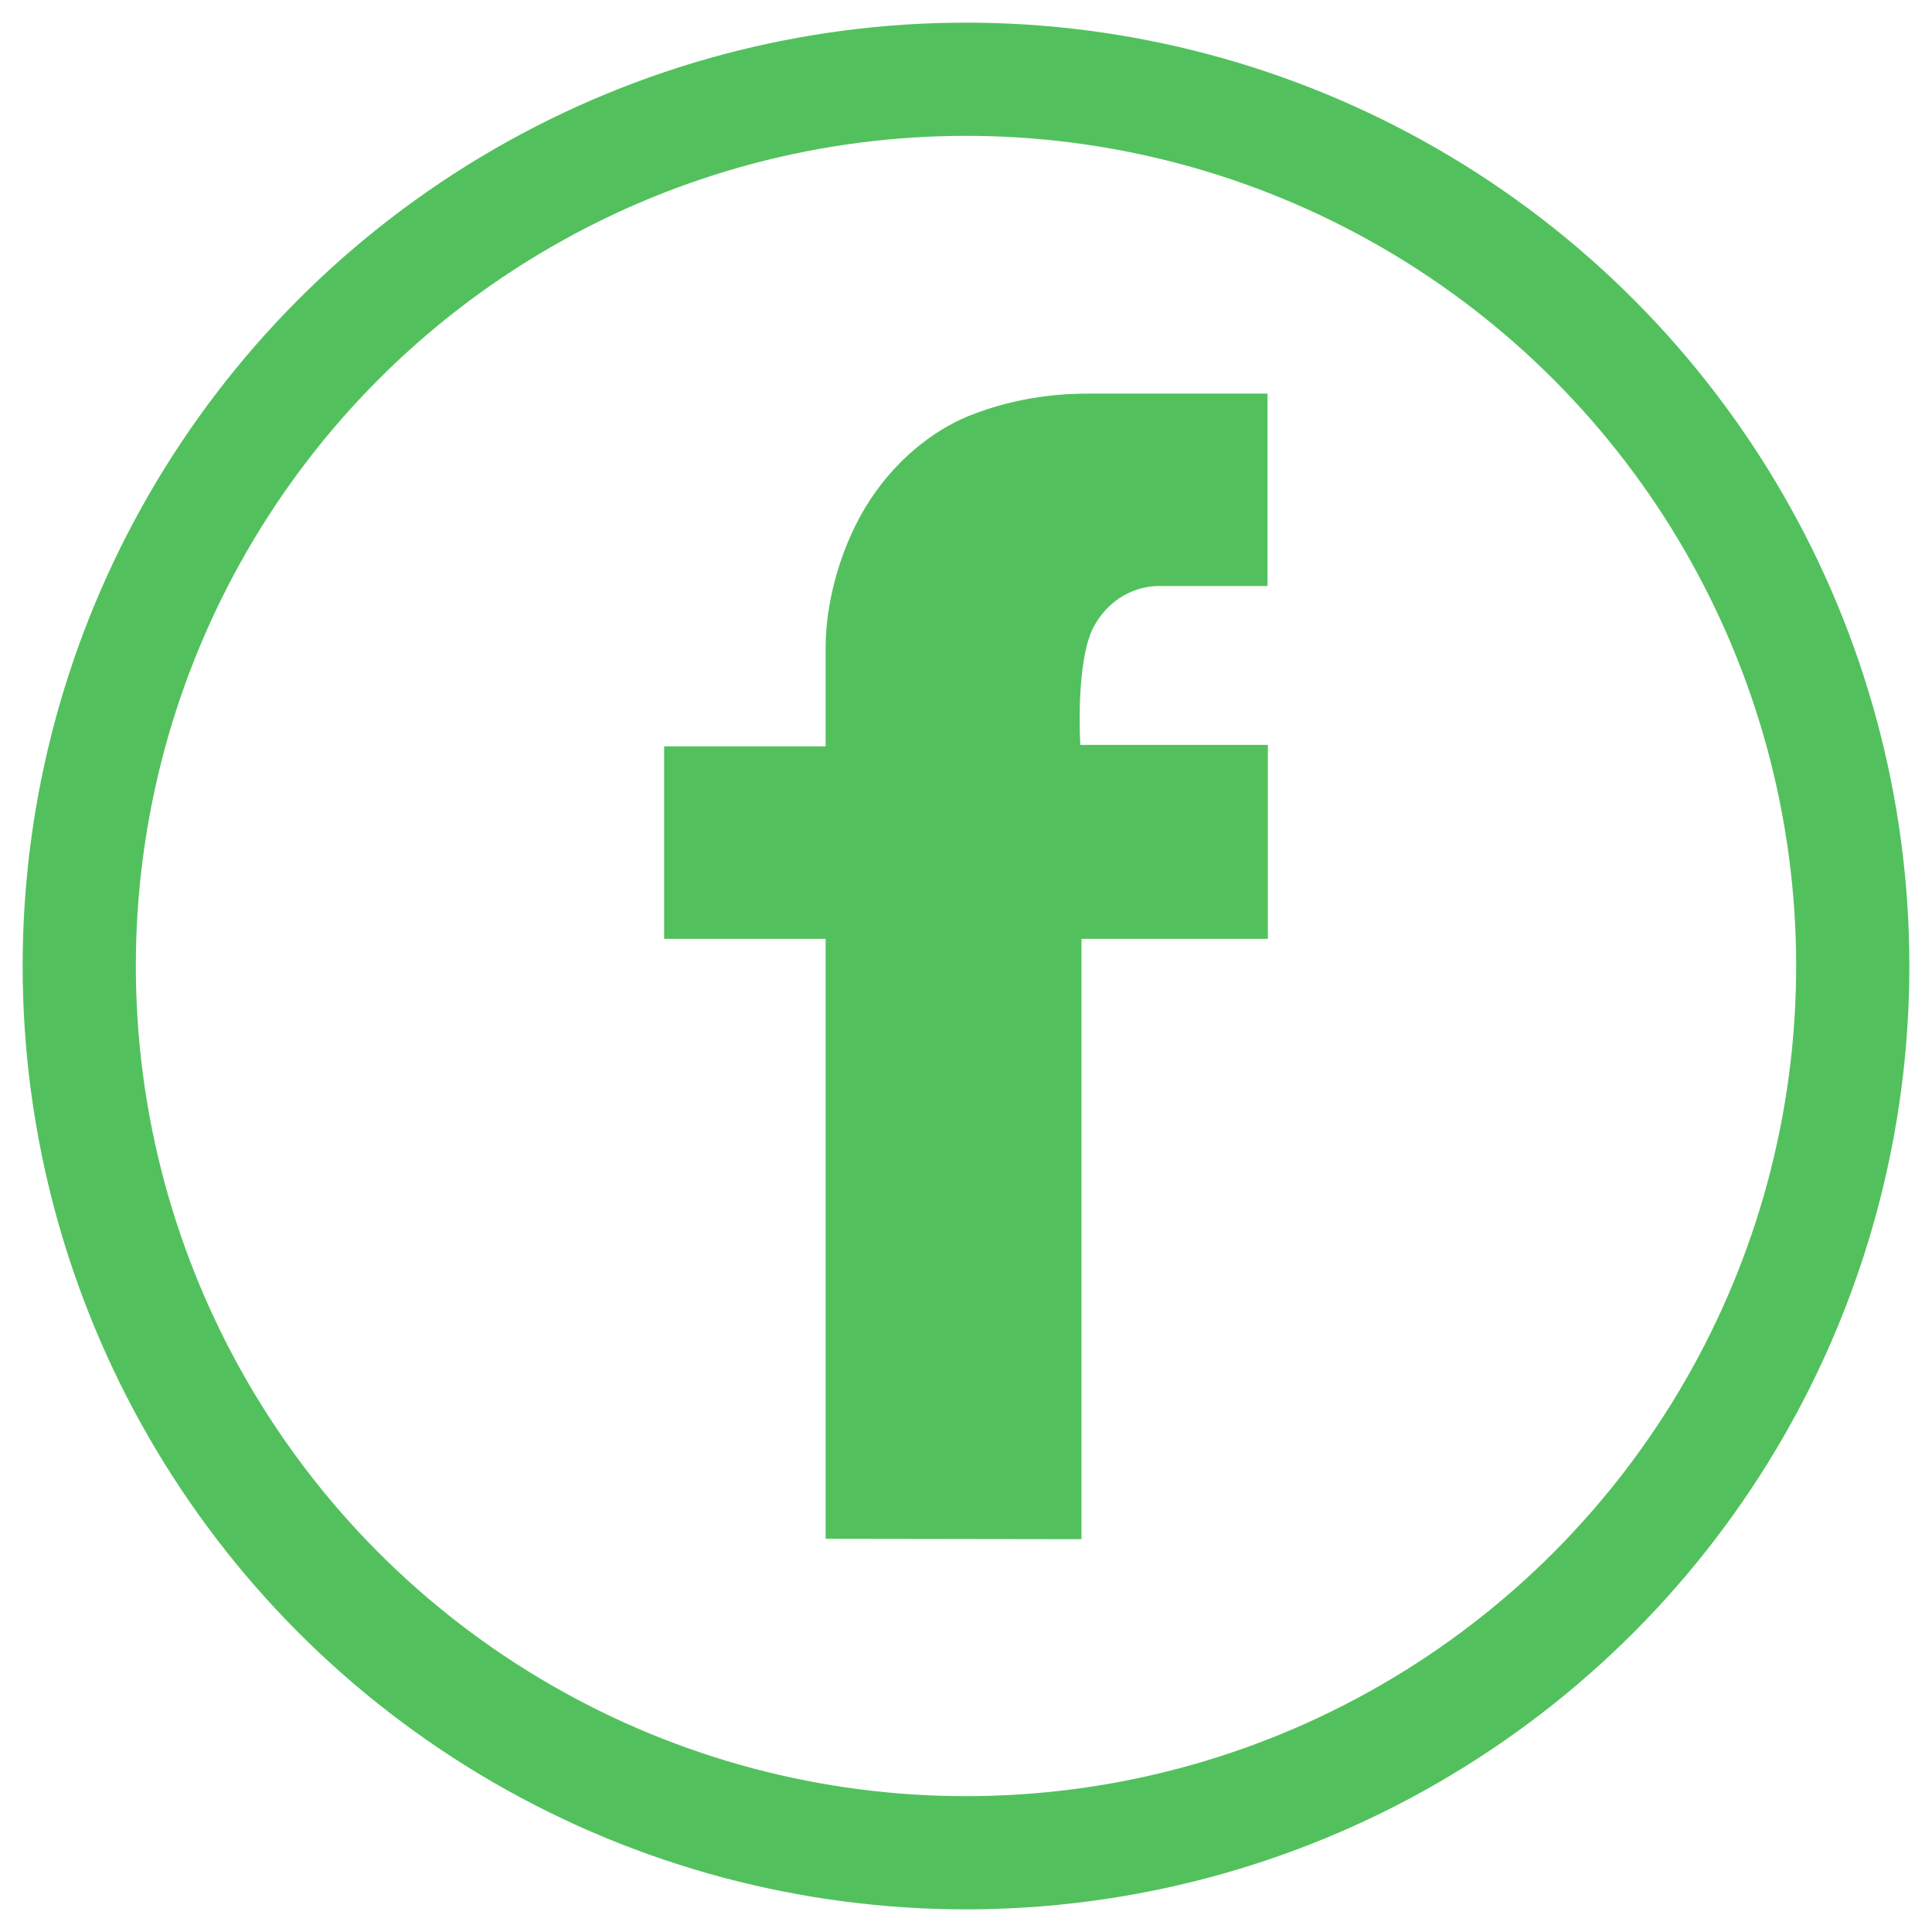
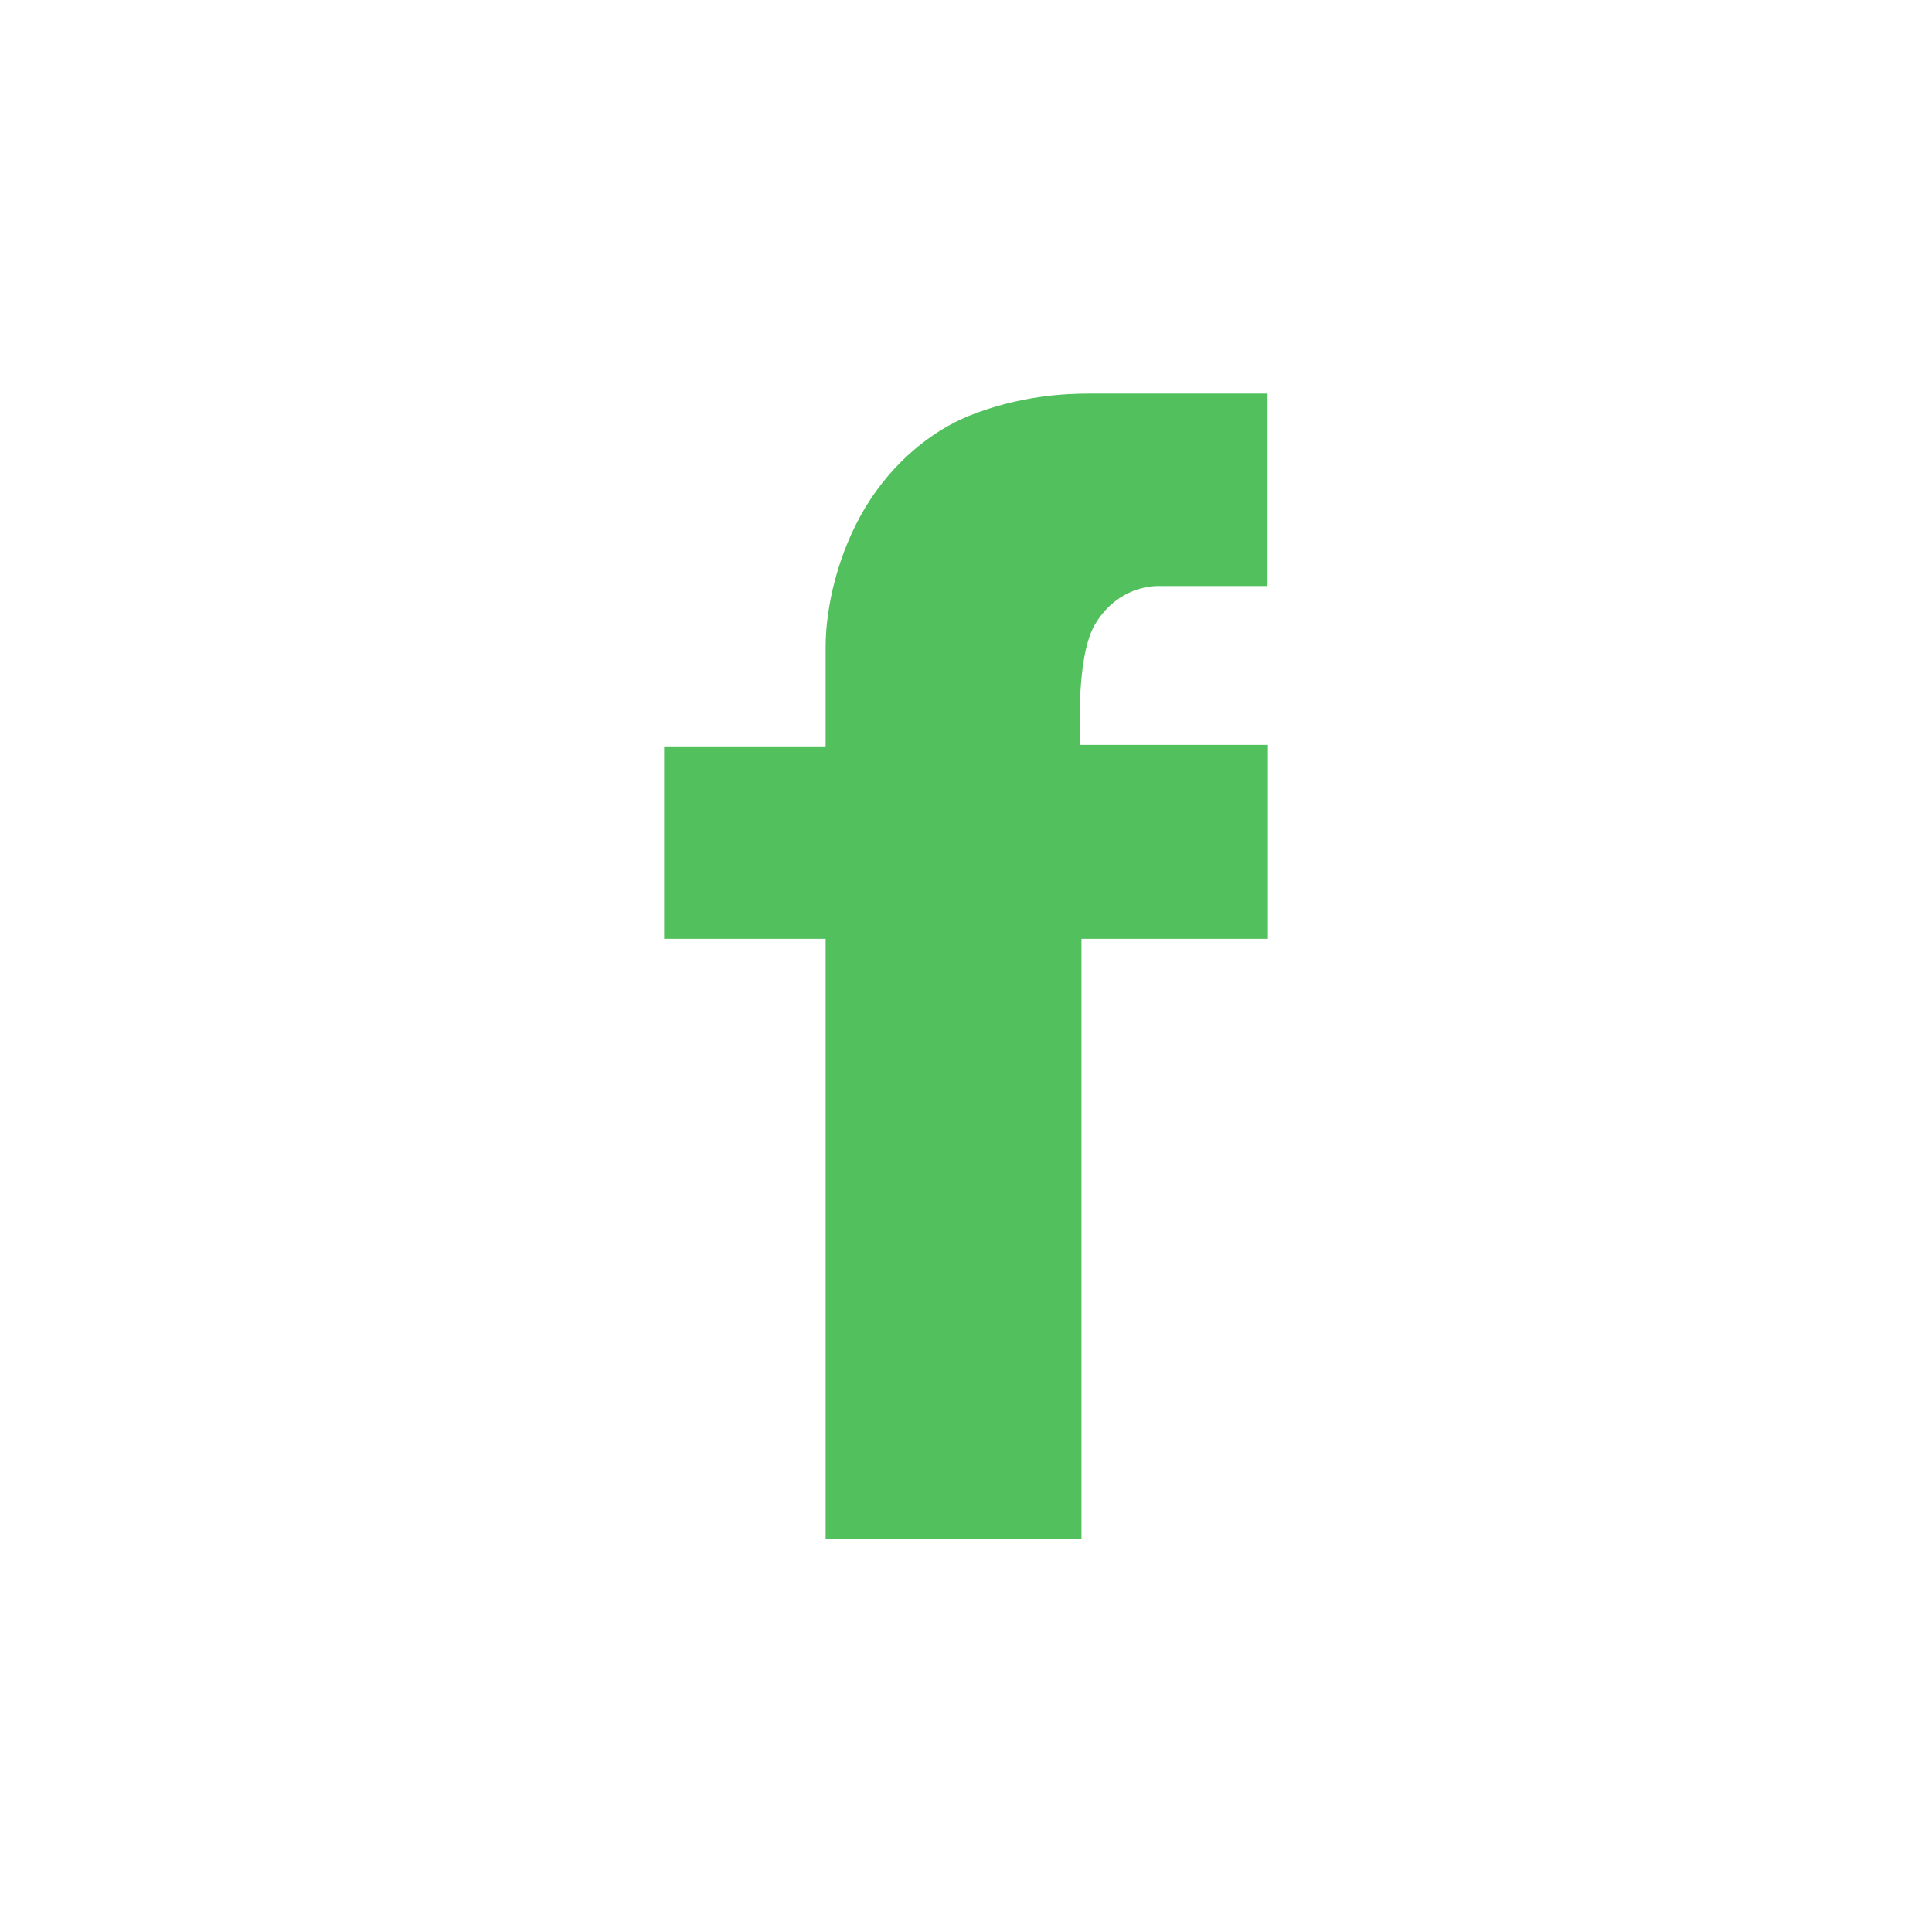
<svg xmlns="http://www.w3.org/2000/svg" version="1.1" id="Calque_1" x="0px" y="0px" viewBox="0 0 512 512" enable-background="new 0 0 512 512" xml:space="preserve">
-   <circle fill="none" stroke="#52C15D" stroke-width="30" stroke-miterlimit="10" cx="256" cy="256" r="235" />
-   <path fill="#52C15D" d="M218.8,407.8v-159H176v-51h42.8v-16.6c0,0,0,0.9,0-9.7s3.2-24.8,10.5-37c7.4-12.2,17.7-20.3,27.5-24.3  c13.5-5.4,25.5-5.9,32.1-5.9s47,0,47,0v51c0,0-23.4,0-28.9,0c-3.6,0-11.8,1.4-17,10.5c-5.1,9.2-3.7,31.6-3.7,31.6H336v51.4h-49.4  v159.1L218.8,407.8L218.8,407.8z" />
+   <path fill="#52C15D" d="M218.8,407.8v-159H176v-51h42.8v-16.6c0,0,0,0.9,0-9.7s3.2-24.8,10.5-37c7.4-12.2,17.7-20.3,27.5-24.3  c13.5-5.4,25.5-5.9,32.1-5.9s47,0,47,0v51c0,0-23.4,0-28.9,0c-3.6,0-11.8,1.4-17,10.5c-5.1,9.2-3.7,31.6-3.7,31.6H336v51.4h-49.4  v159.1L218.8,407.8z" />
</svg>